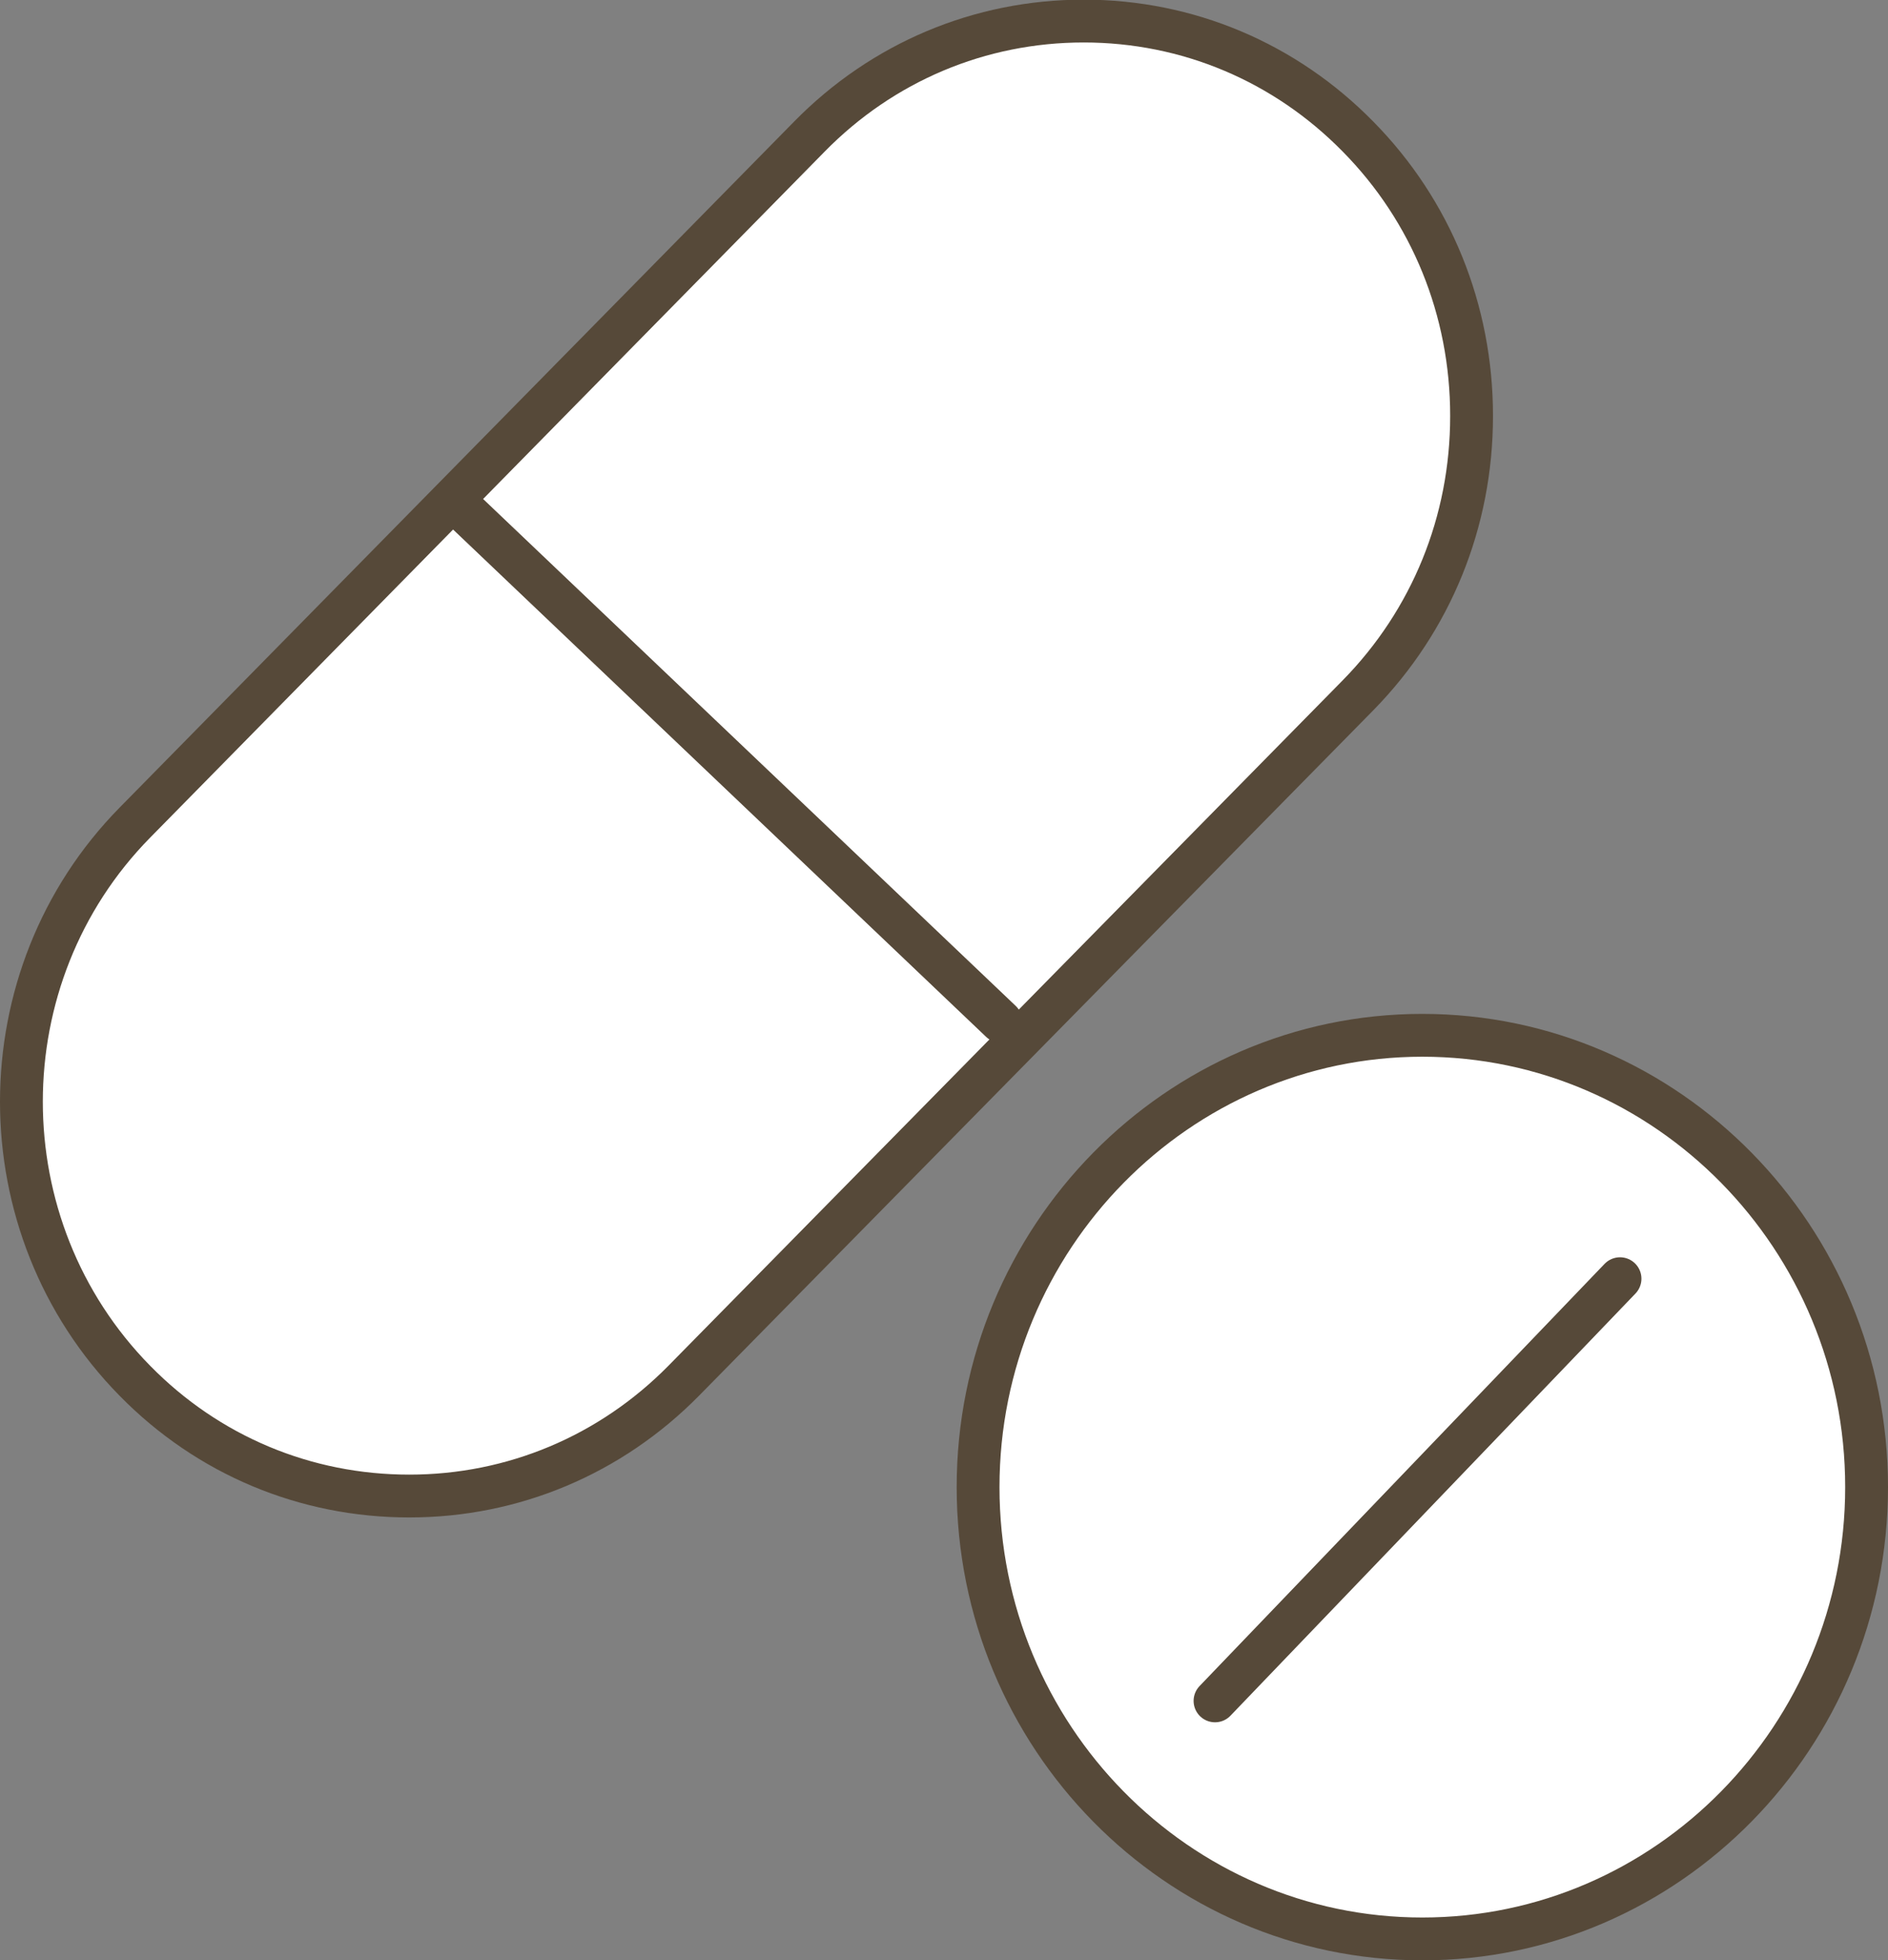
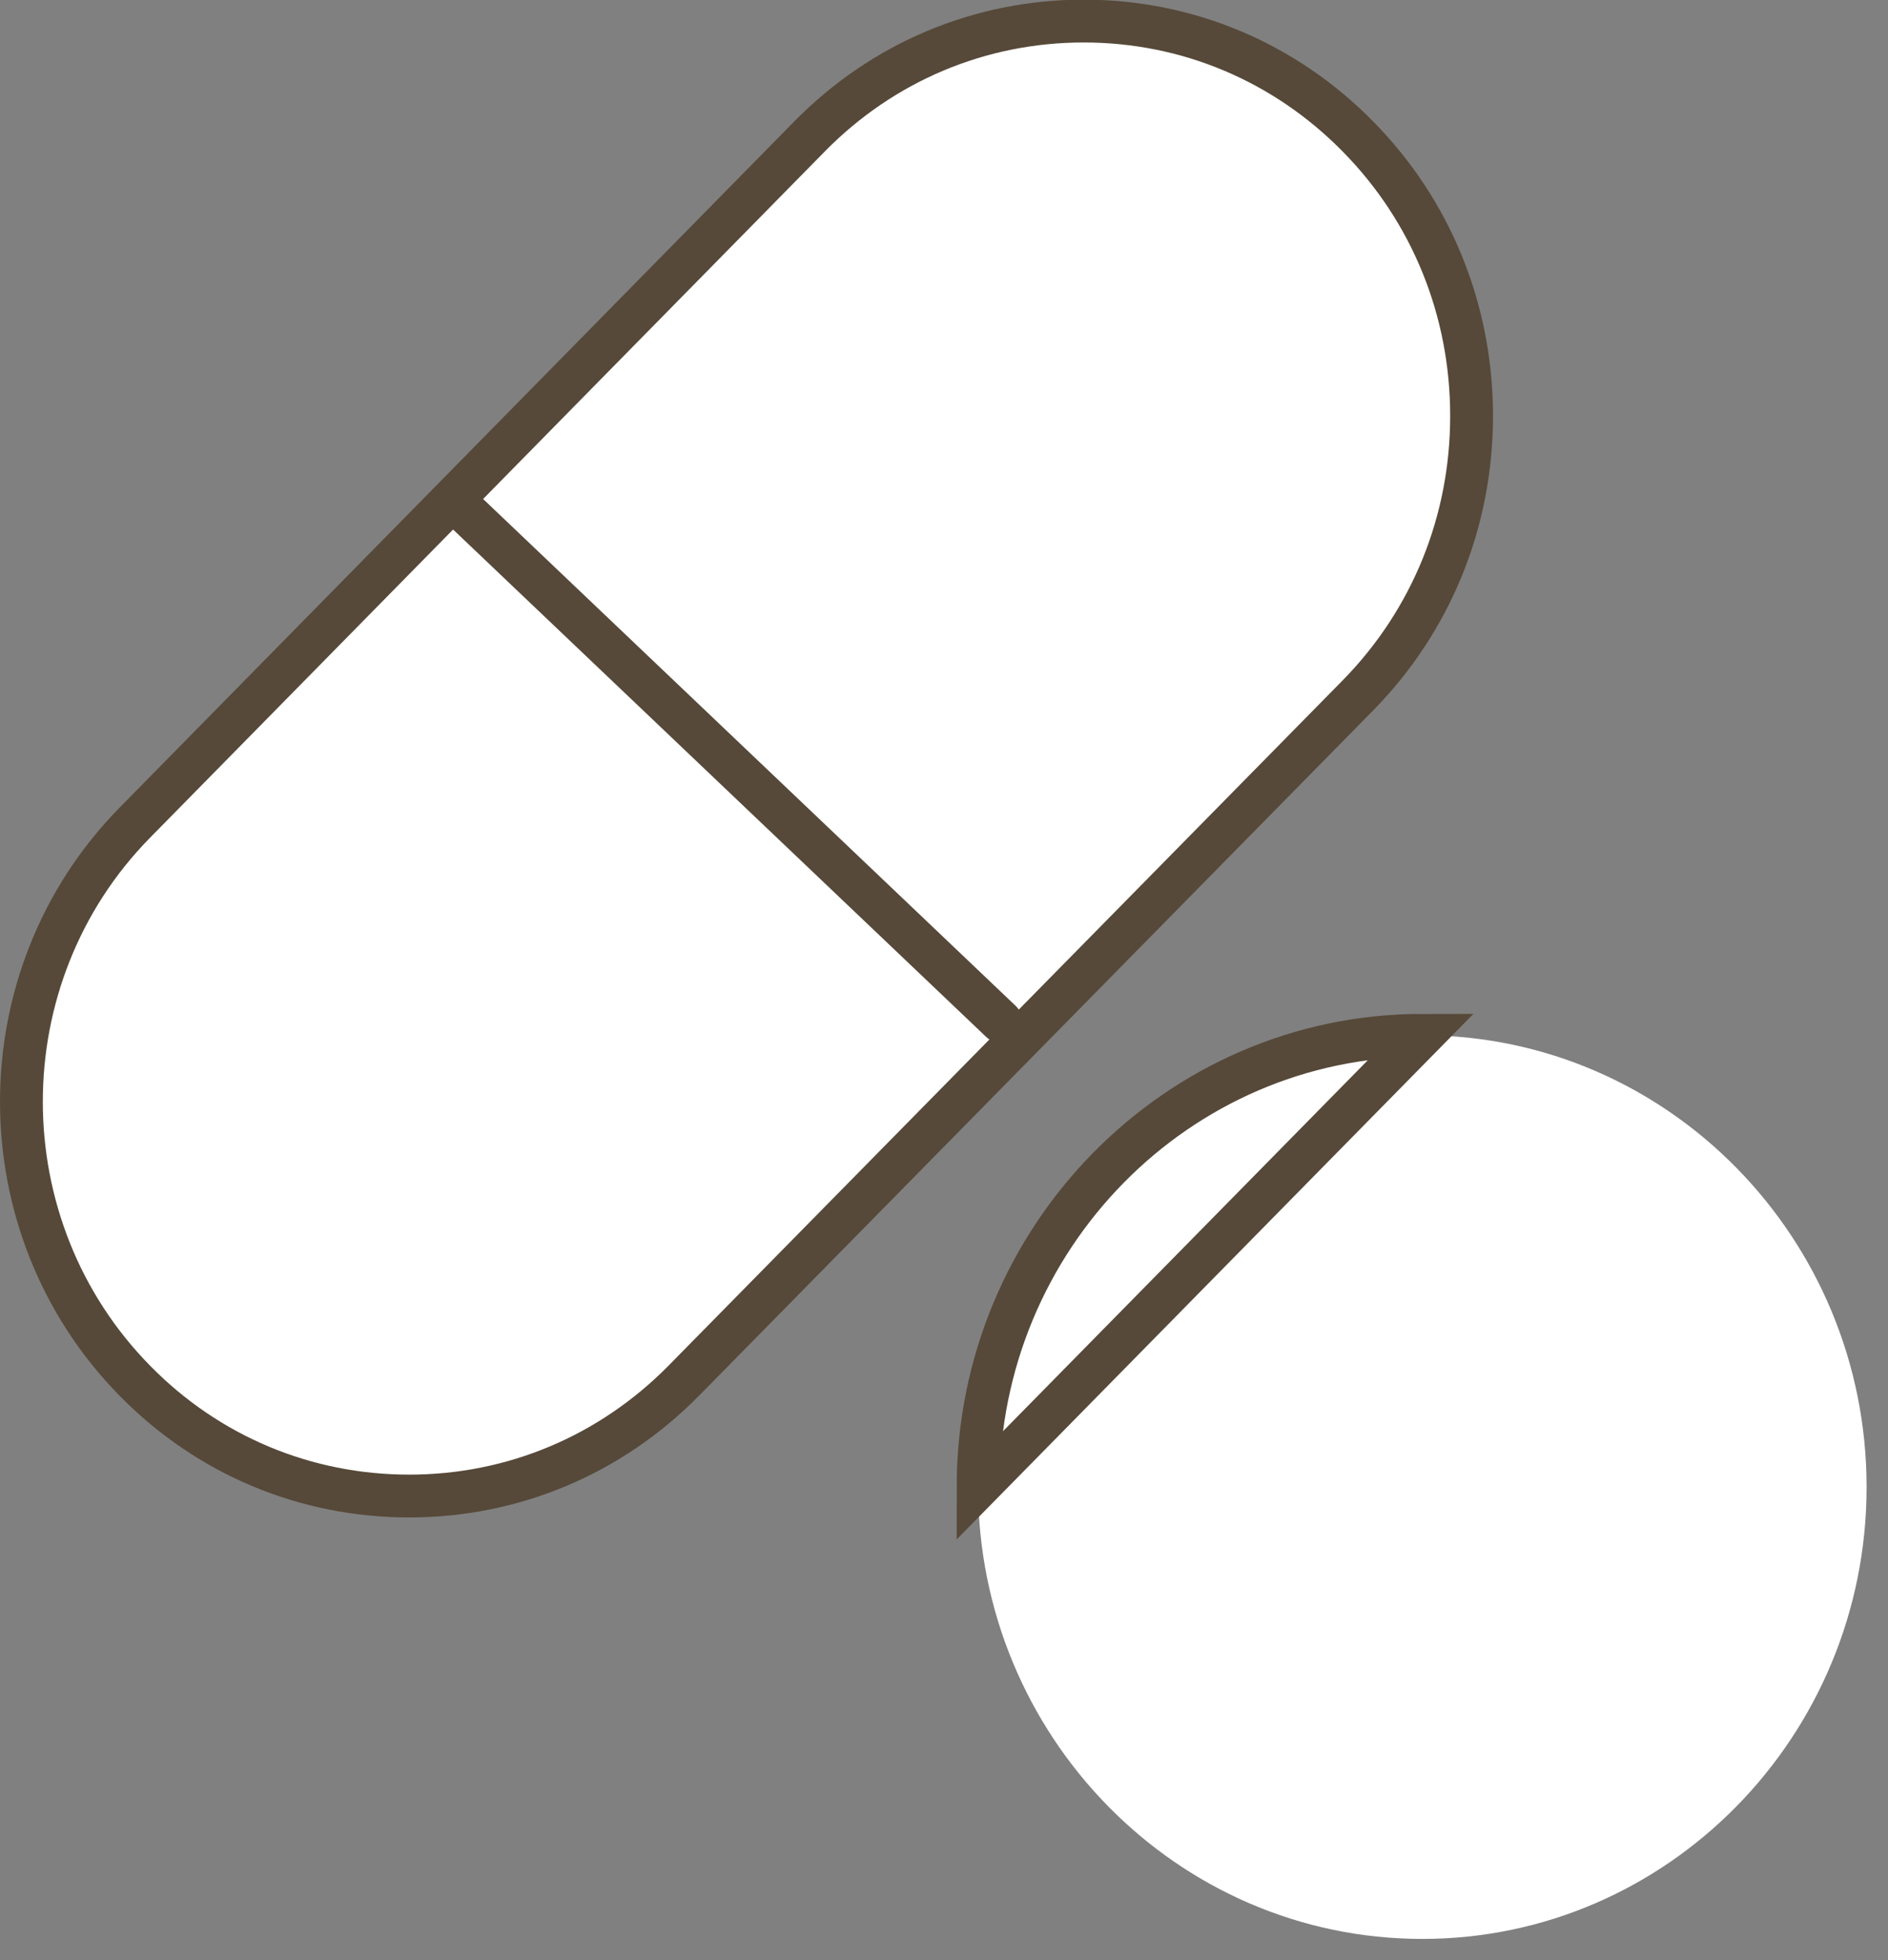
<svg xmlns="http://www.w3.org/2000/svg" id="_レイヤー_2" data-name="レイヤー 2" viewBox="0 0 52.91 54.93">
  <rect x="0" y="0" width="52.91" height="54.93" fill="#808080" stroke="none" />
  <defs>
    <style>
      .cls-1, .cls-2 {
        fill: #fff;
      }

      .cls-2, .cls-3 {
        stroke: #564939;
        stroke-linecap: round;
        stroke-miterlimit: 10;
        stroke-width: 1.2px;
      }

      .cls-3 {
        fill: none;
      }
    </style>
  </defs>
  <g id="_レイヤー_1-2" data-name="レイヤー 1">
    <g>
      <g>
        <path class="cls-1" d="M39.86,29.01c-6.86,0-12.45,5.68-12.45,12.66s5.58,12.66,12.45,12.66,12.45-5.68,12.45-12.66-5.58-12.66-12.45-12.66ZM41.24,11.65c0-2.96-1.13-5.74-3.18-7.82-2.05-2.09-4.78-3.24-7.69-3.24s-5.64,1.15-7.69,3.24L3.78,23.05c-4.24,4.31-4.24,11.33,0,15.64,2.05,2.09,4.78,3.23,7.69,3.23s5.64-1.15,7.69-3.23l18.9-19.21c2.05-2.09,3.18-4.86,3.18-7.82Z" />
-         <path class="cls-3" d="M39.86,29.01c-6.86,0-12.45,5.68-12.45,12.66s5.58,12.66,12.45,12.66,12.45-5.68,12.45-12.66-5.58-12.66-12.45-12.66ZM41.24,11.65c0-2.96-1.13-5.74-3.18-7.82-2.05-2.09-4.78-3.24-7.69-3.24s-5.64,1.15-7.69,3.24L3.78,23.05c-4.24,4.31-4.24,11.33,0,15.64,2.05,2.09,4.78,3.23,7.69,3.23s5.64-1.15,7.69-3.23l18.9-19.21c2.05-2.09,3.18-4.86,3.18-7.82Z" />
+         <path class="cls-3" d="M39.86,29.01c-6.86,0-12.45,5.68-12.45,12.66ZM41.24,11.65c0-2.96-1.13-5.74-3.18-7.82-2.05-2.09-4.78-3.24-7.69-3.24s-5.64,1.15-7.69,3.24L3.78,23.05c-4.24,4.31-4.24,11.33,0,15.64,2.05,2.09,4.78,3.23,7.69,3.23s5.64-1.15,7.69-3.23l18.9-19.21c2.05-2.09,3.18-4.86,3.18-7.82Z" />
      </g>
      <line class="cls-2" x1="12.95" y1="14.25" x2="28.05" y2="28.62" />
-       <line class="cls-2" x1="34.05" y1="47.66" x2="45.4" y2="35.83" />
    </g>
  </g>
</svg>